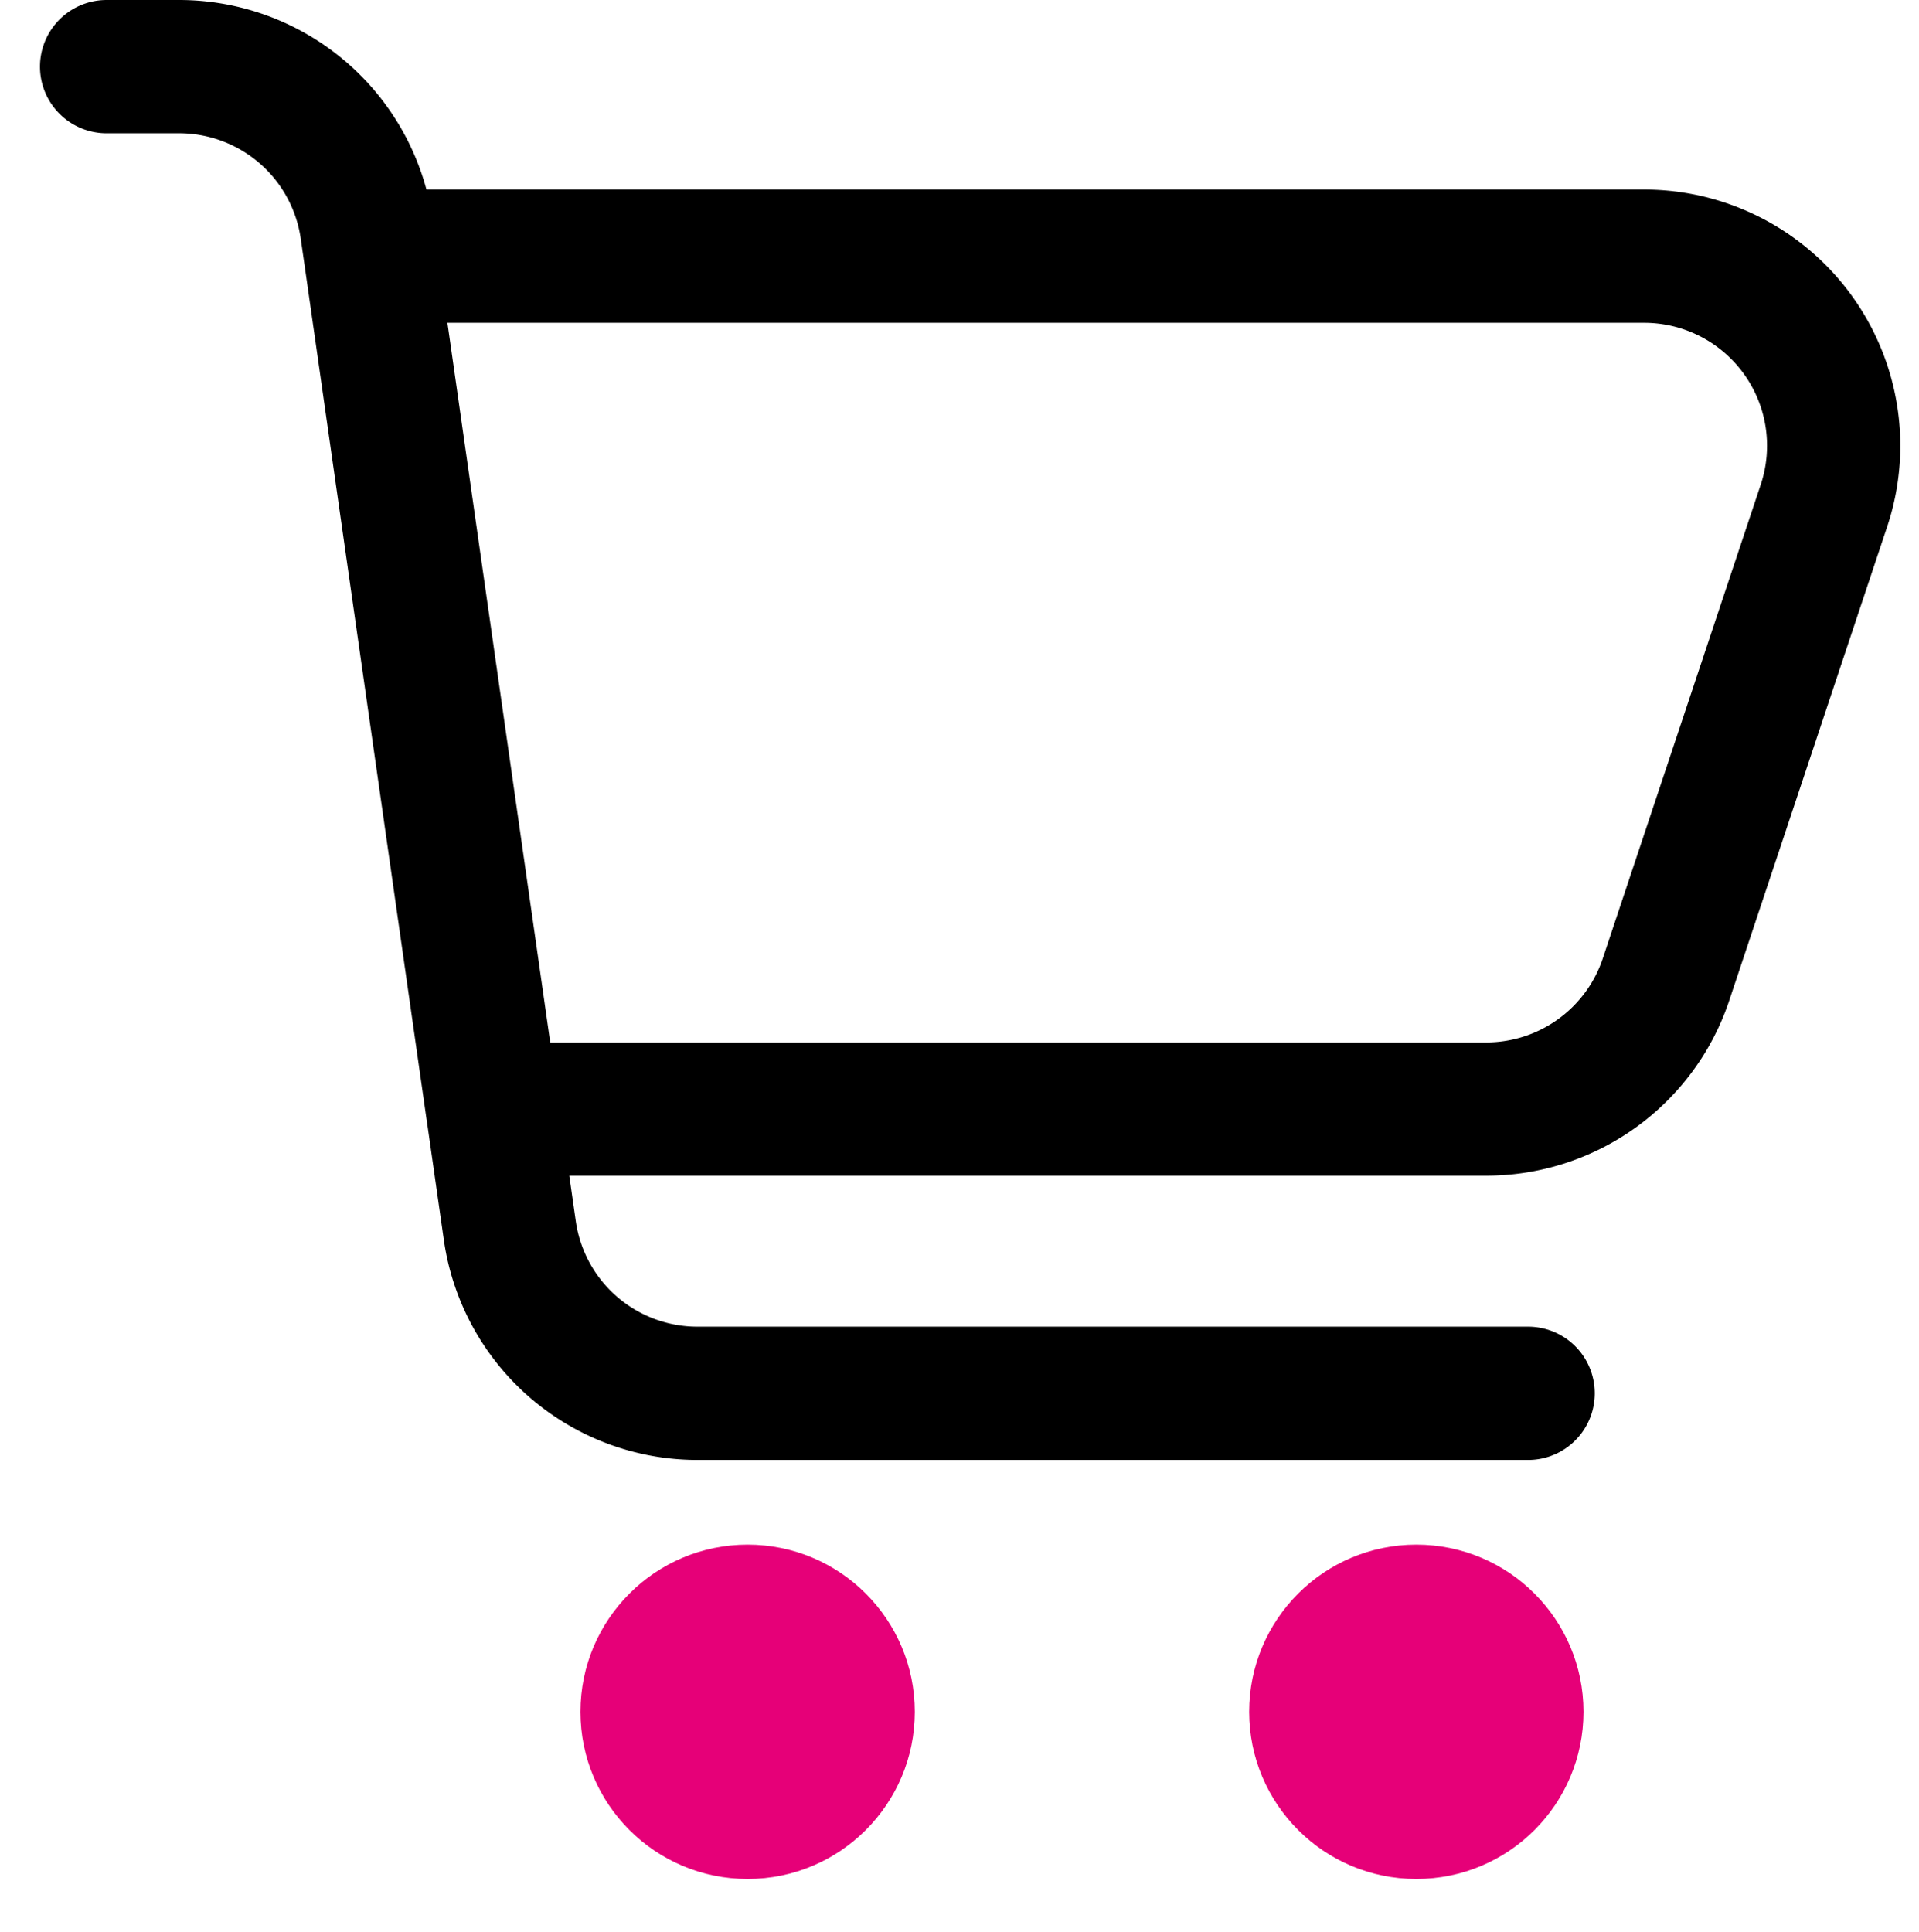
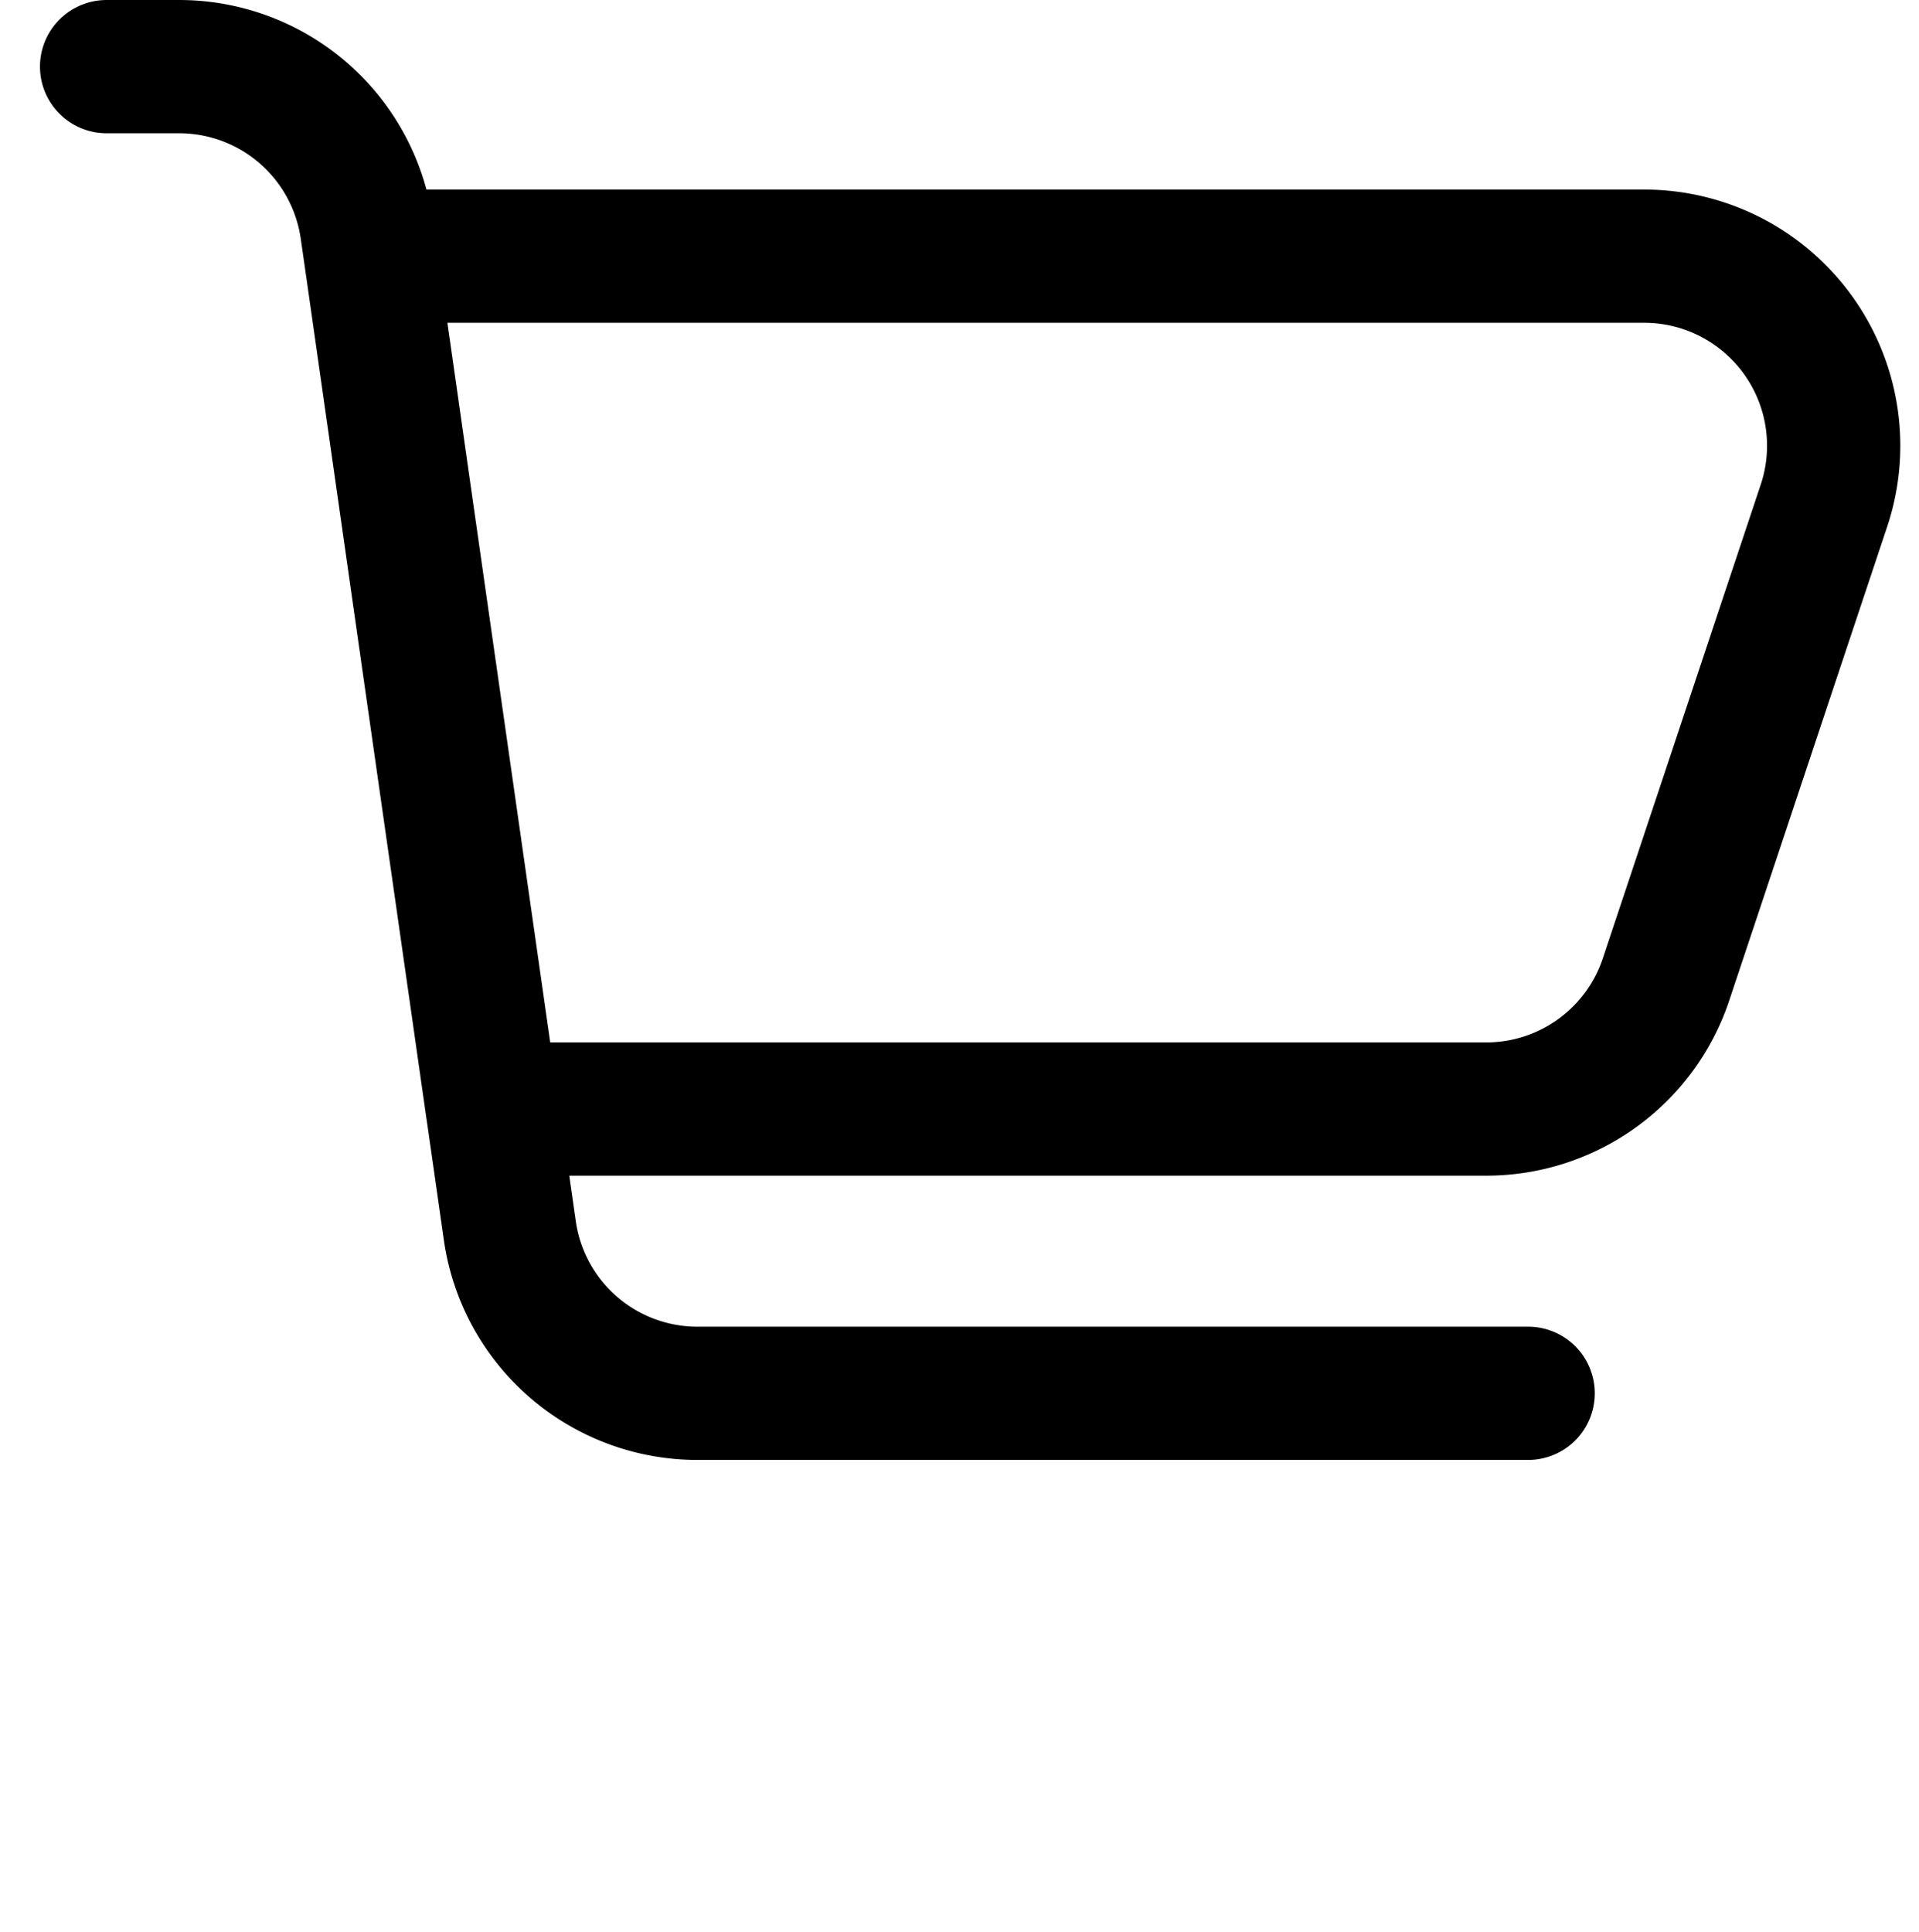
<svg xmlns="http://www.w3.org/2000/svg" width="36" height="36.25" viewBox="0 0 36 36.25">
  <g id="Group_171408" data-name="Group 171408" transform="translate(-911 -919.75)">
-     <rect id="Rectangle_6449" data-name="Rectangle 6449" width="36" height="36" transform="translate(911 920)" fill="none" />
    <g id="Group_172315" data-name="Group 172315" transform="translate(543 -4583)">
      <path id="Path_111149" data-name="Path 111149" d="M32.667,30.889H17.084a3.555,3.555,0,0,1-3.52-3.053l-.326-2.28-2.286-16H34.844a3.556,3.556,0,0,1,3.373,4.68l-2.963,8.889a3.556,3.556,0,0,1-3.373,2.431H13.237l-2.285-16-.072-.5A3.555,3.555,0,0,0,7.361,6H6" transform="translate(364 5498)" fill="none" stroke="#000" stroke-linecap="round" stroke-linejoin="round" stroke-width="2.5" />
-       <ellipse id="Ellipse_1125" data-name="Ellipse 1125" cx="3.136" cy="3.136" rx="3.136" ry="3.136" transform="translate(391.434 5531.728)" fill="#e60078" />
-       <ellipse id="Ellipse_1126" data-name="Ellipse 1126" cx="3.136" cy="3.136" rx="3.136" ry="3.136" transform="translate(378.889 5531.728)" fill="#e60078" />
    </g>
  </g>
</svg>